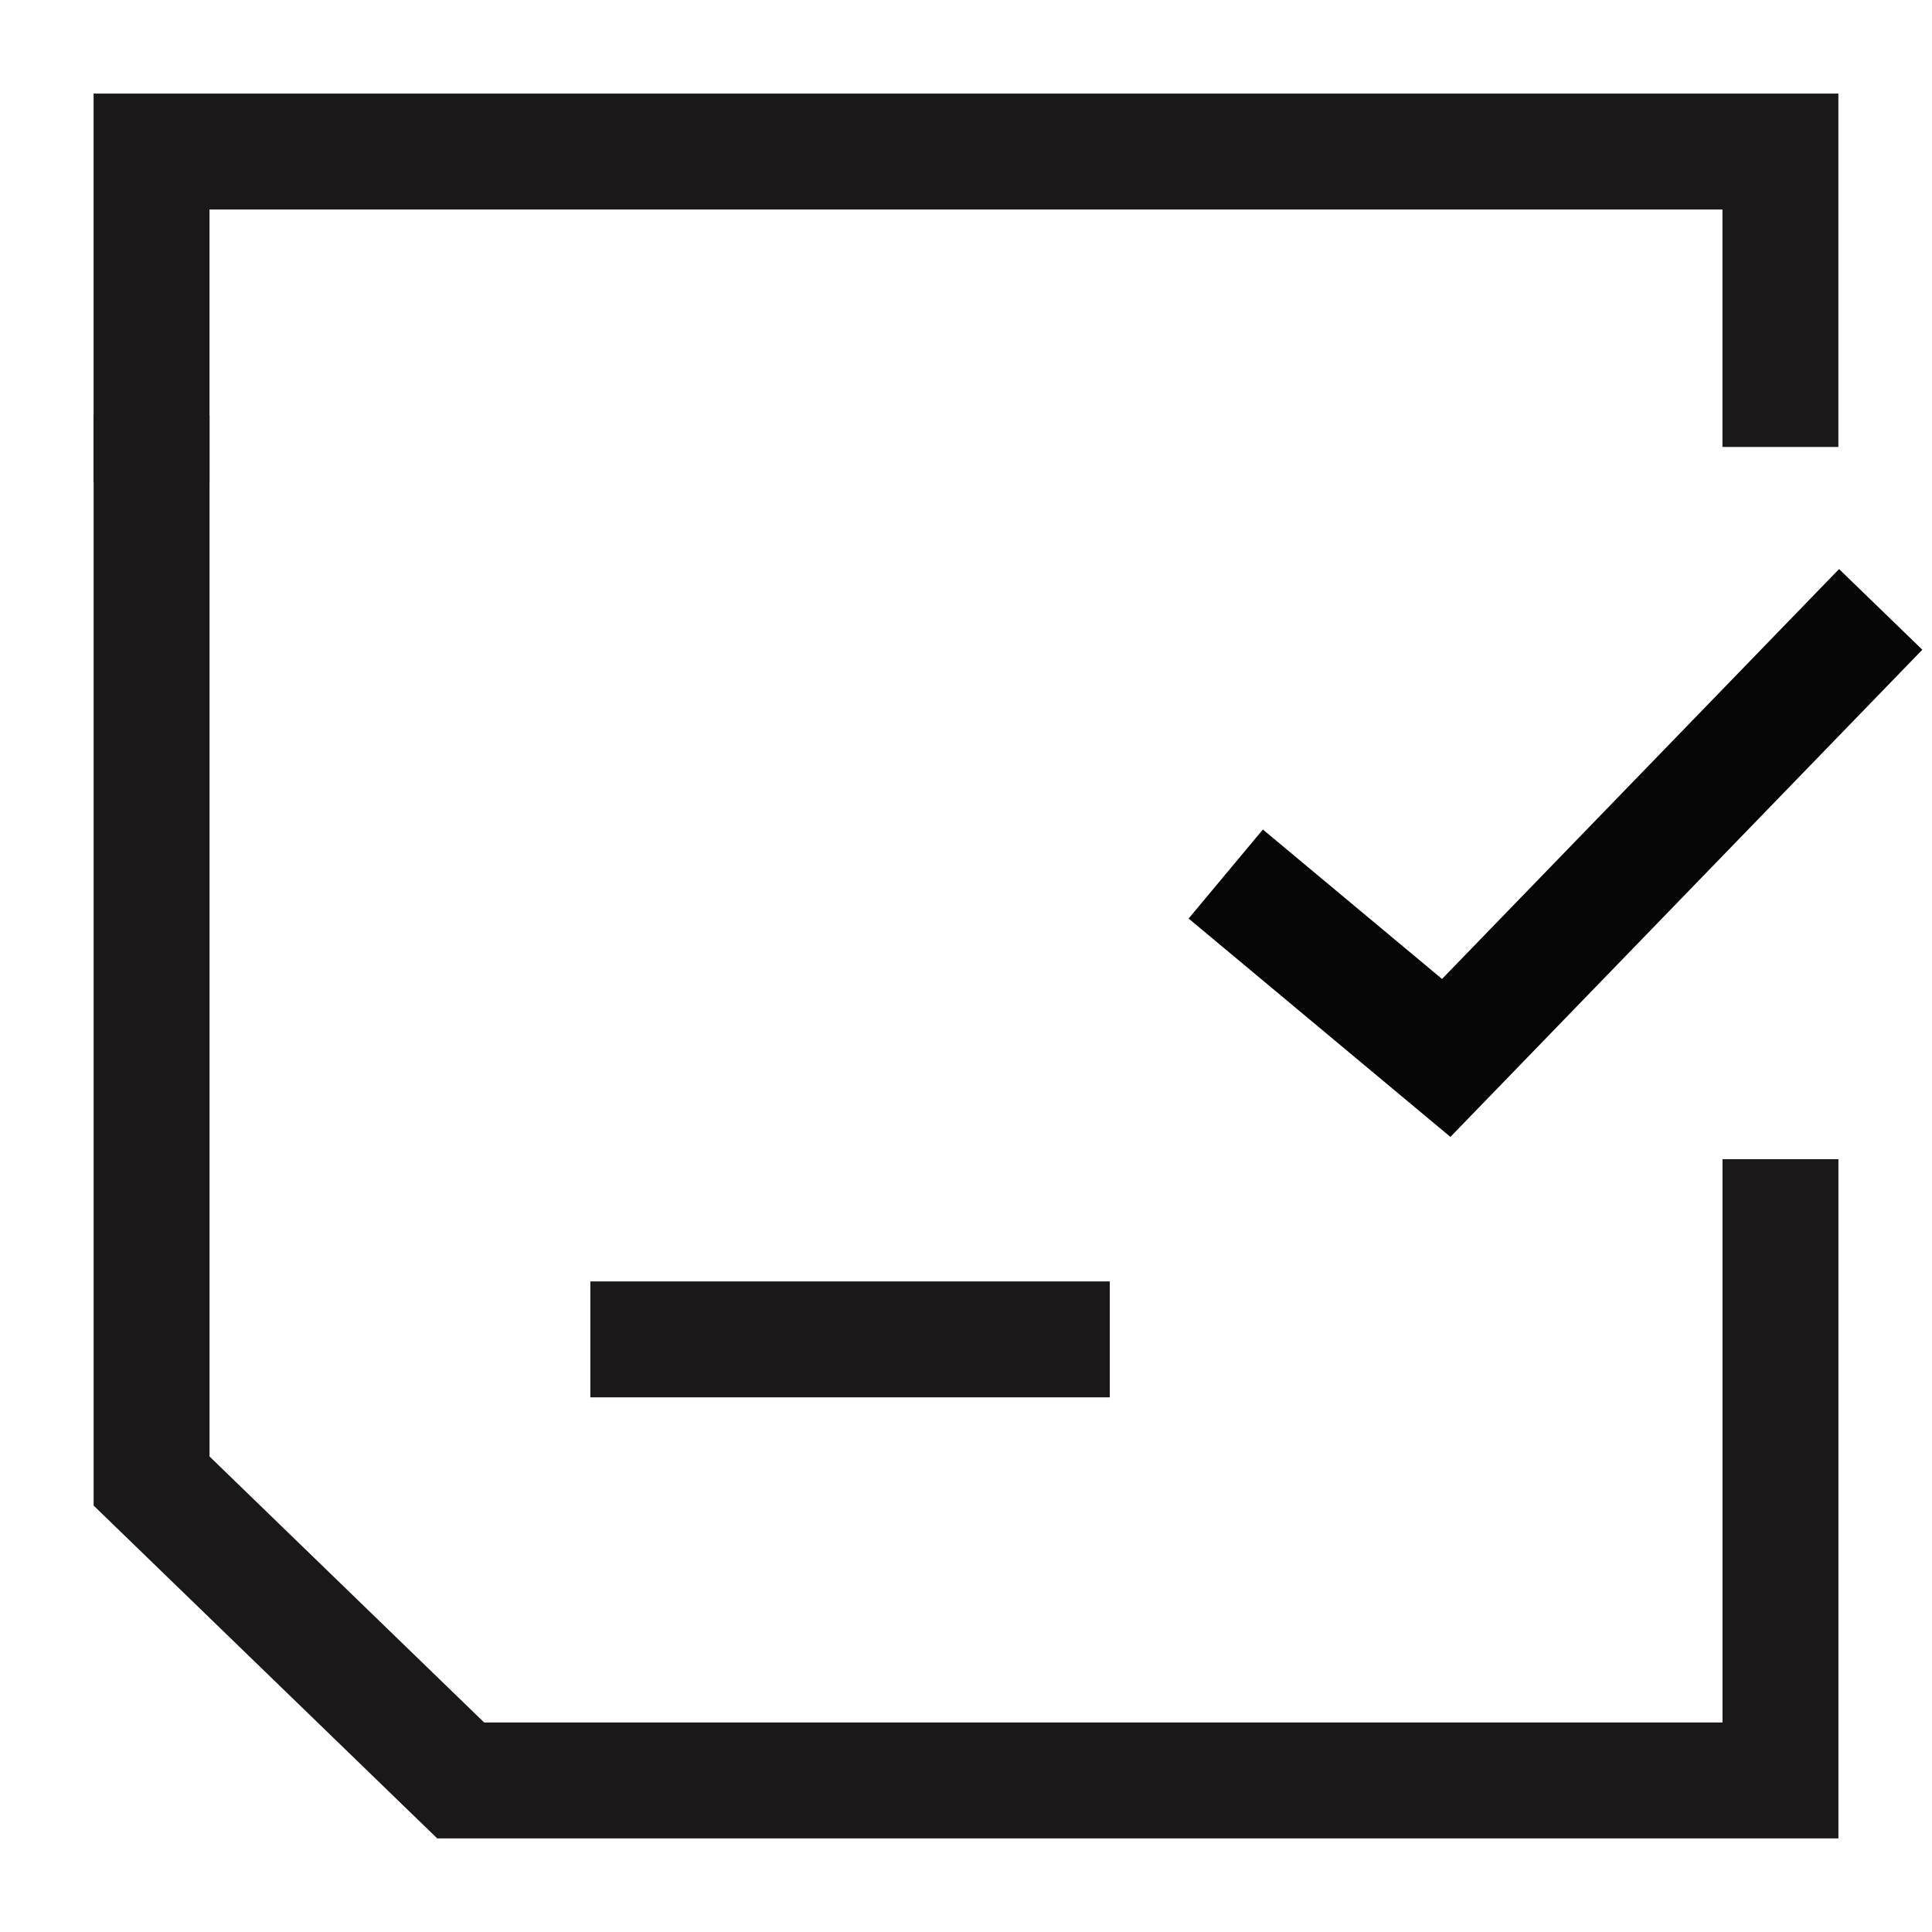
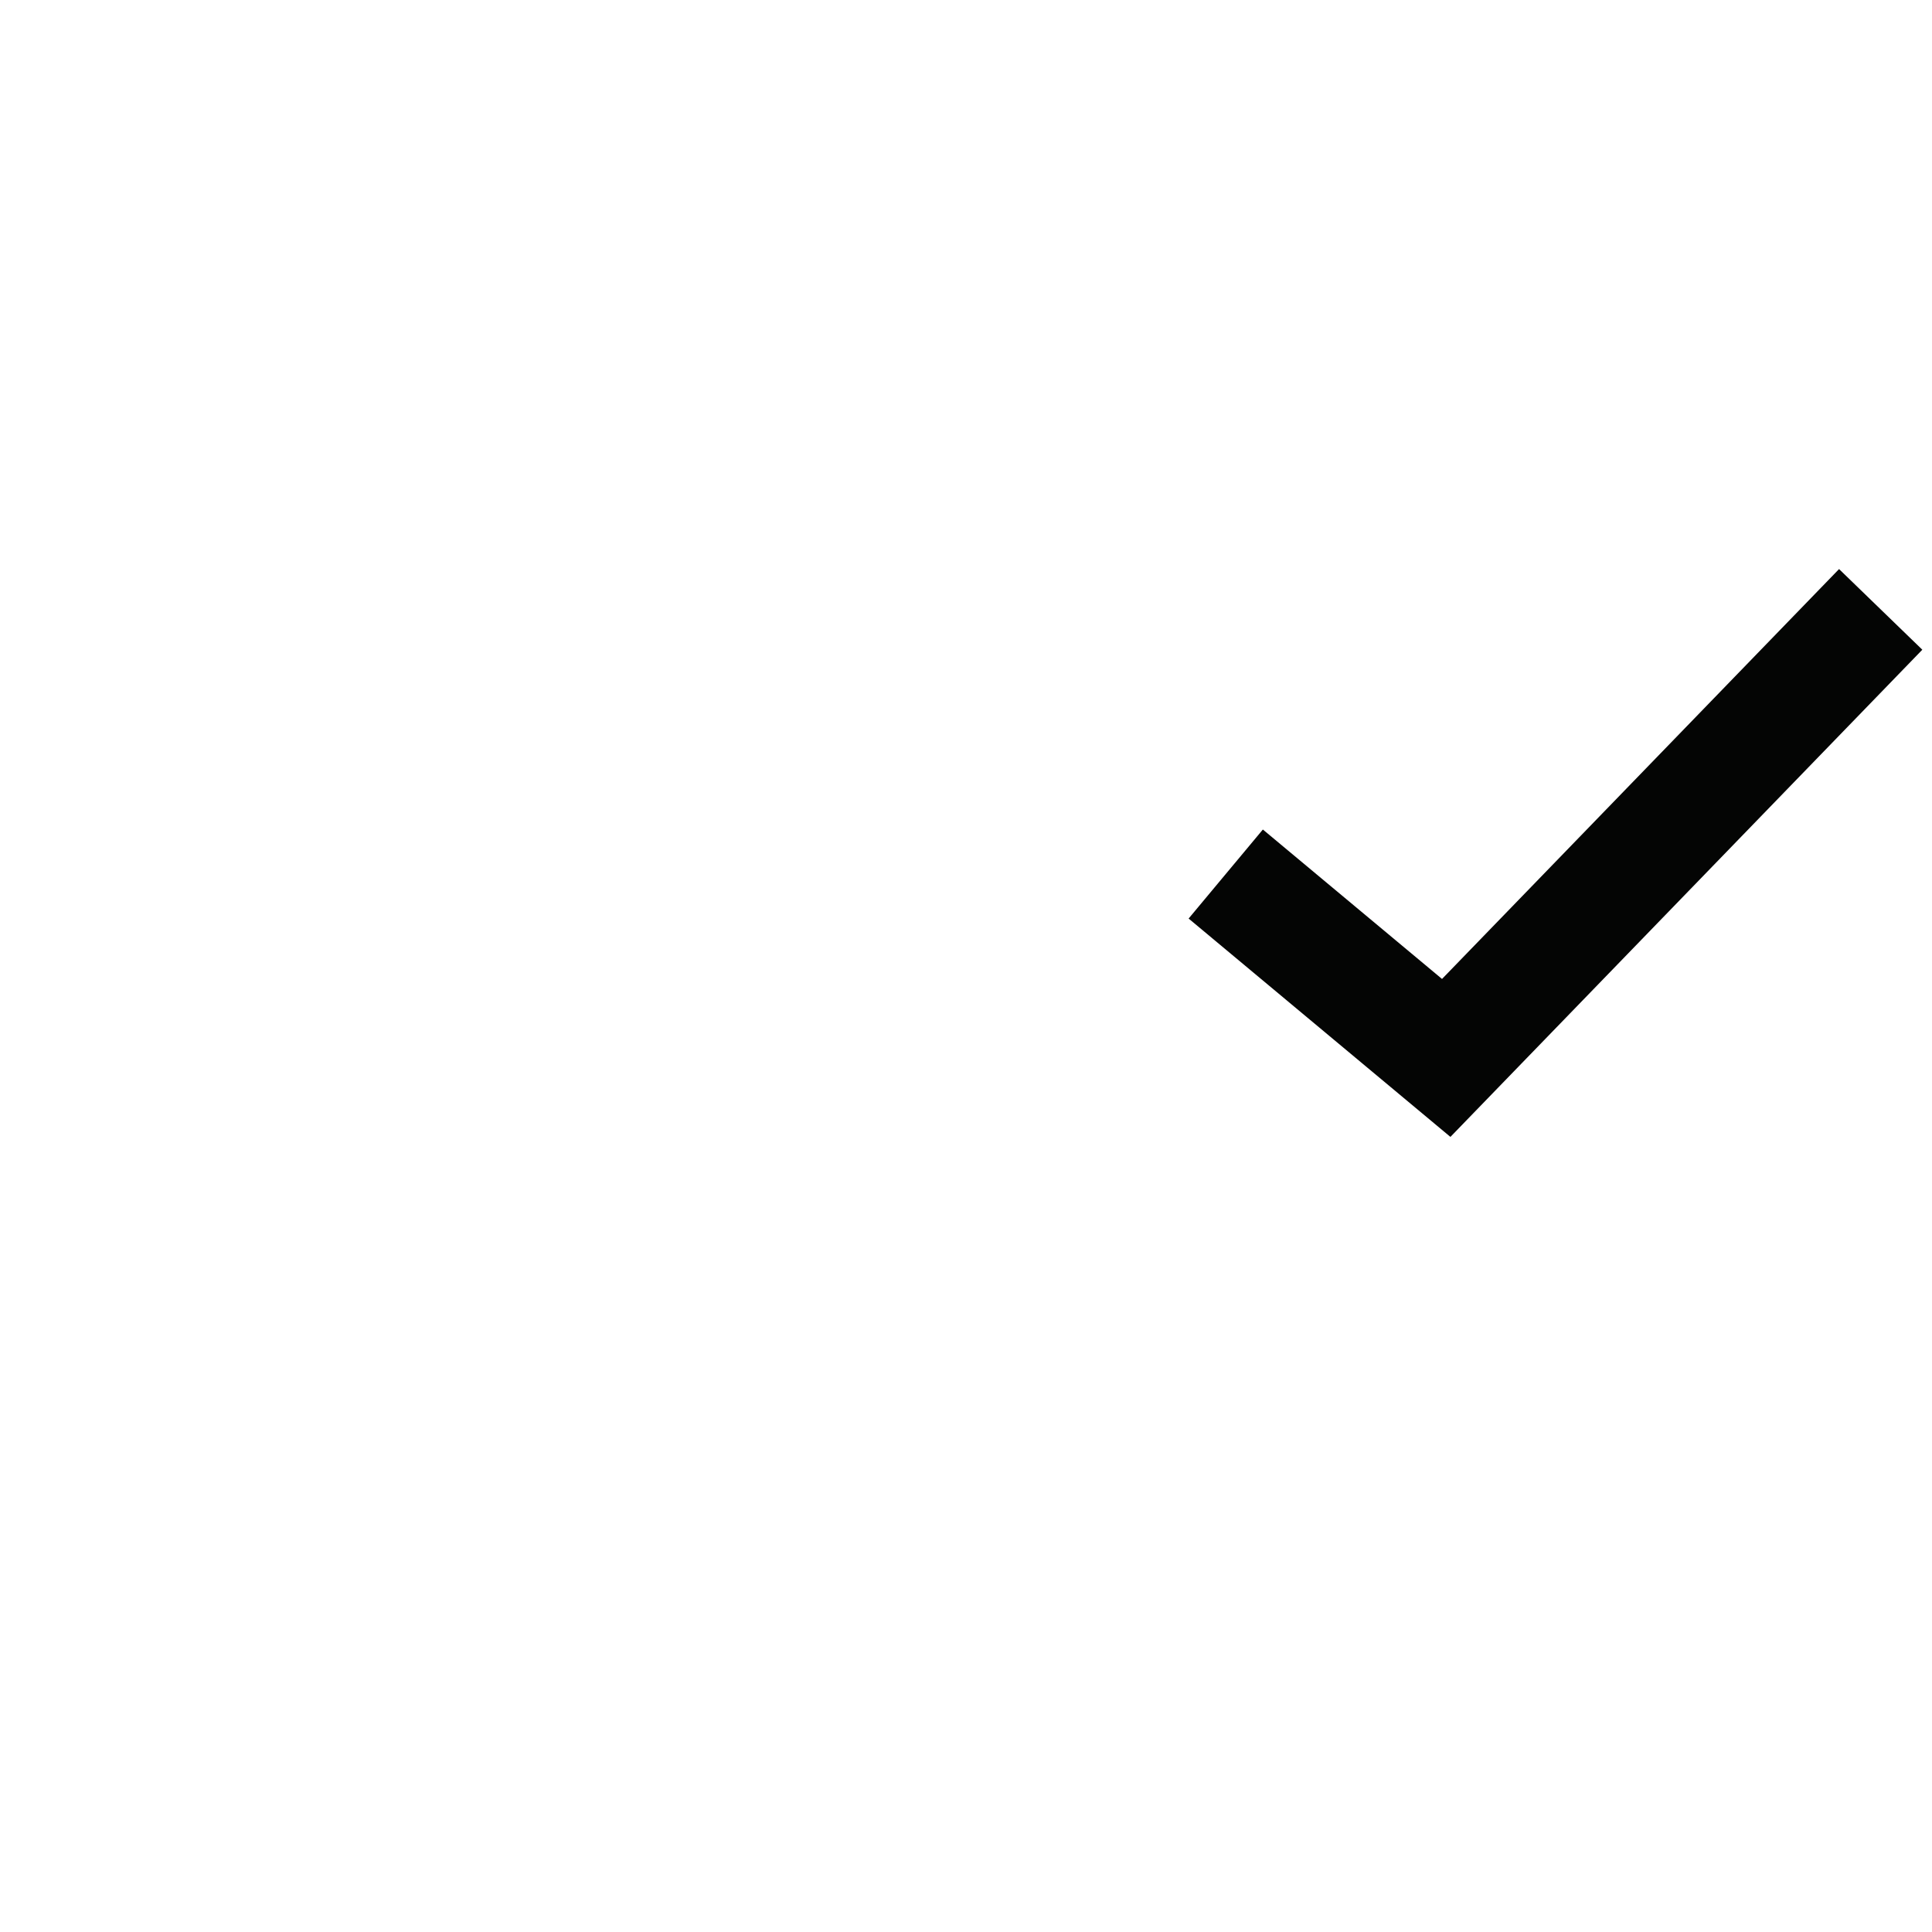
<svg xmlns="http://www.w3.org/2000/svg" id="User_interface_testing" data-name="User interface testing" width="50" height="50" viewBox="0 0 50 50">
  <defs>
    <clipPath id="clip-path">
      <rect id="Rectangle_61121" data-name="Rectangle 61121" width="50" height="50" fill="none" stroke="#707070" stroke-width="3" />
    </clipPath>
  </defs>
  <g id="Group_136319" data-name="Group 136319" clip-path="url(#clip-path)">
-     <line id="Line_2788" data-name="Line 2788" x2="13.443" transform="translate(15.278 34.663)" fill="none" stroke="#1a1818" stroke-width="3" />
-     <path id="Path_130905" data-name="Path 130905" d="M3.922,12.489V3.922H46.077v7.645" fill="none" stroke="#1a1818" stroke-width="3" />
-     <path id="Path_130906" data-name="Path 130906" d="M46.078,30V46.078H11.923l-8-7.749V10.745" fill="none" stroke="#1a1818" stroke-width="3" />
    <path id="Path_130830" data-name="Path 130830" d="M31.432,12.62l5.706,4.759L48.382,5.771" transform="translate(0.29 10)" fill="none" stroke="#040504" stroke-miterlimit="10" stroke-width="3" />
  </g>
</svg>